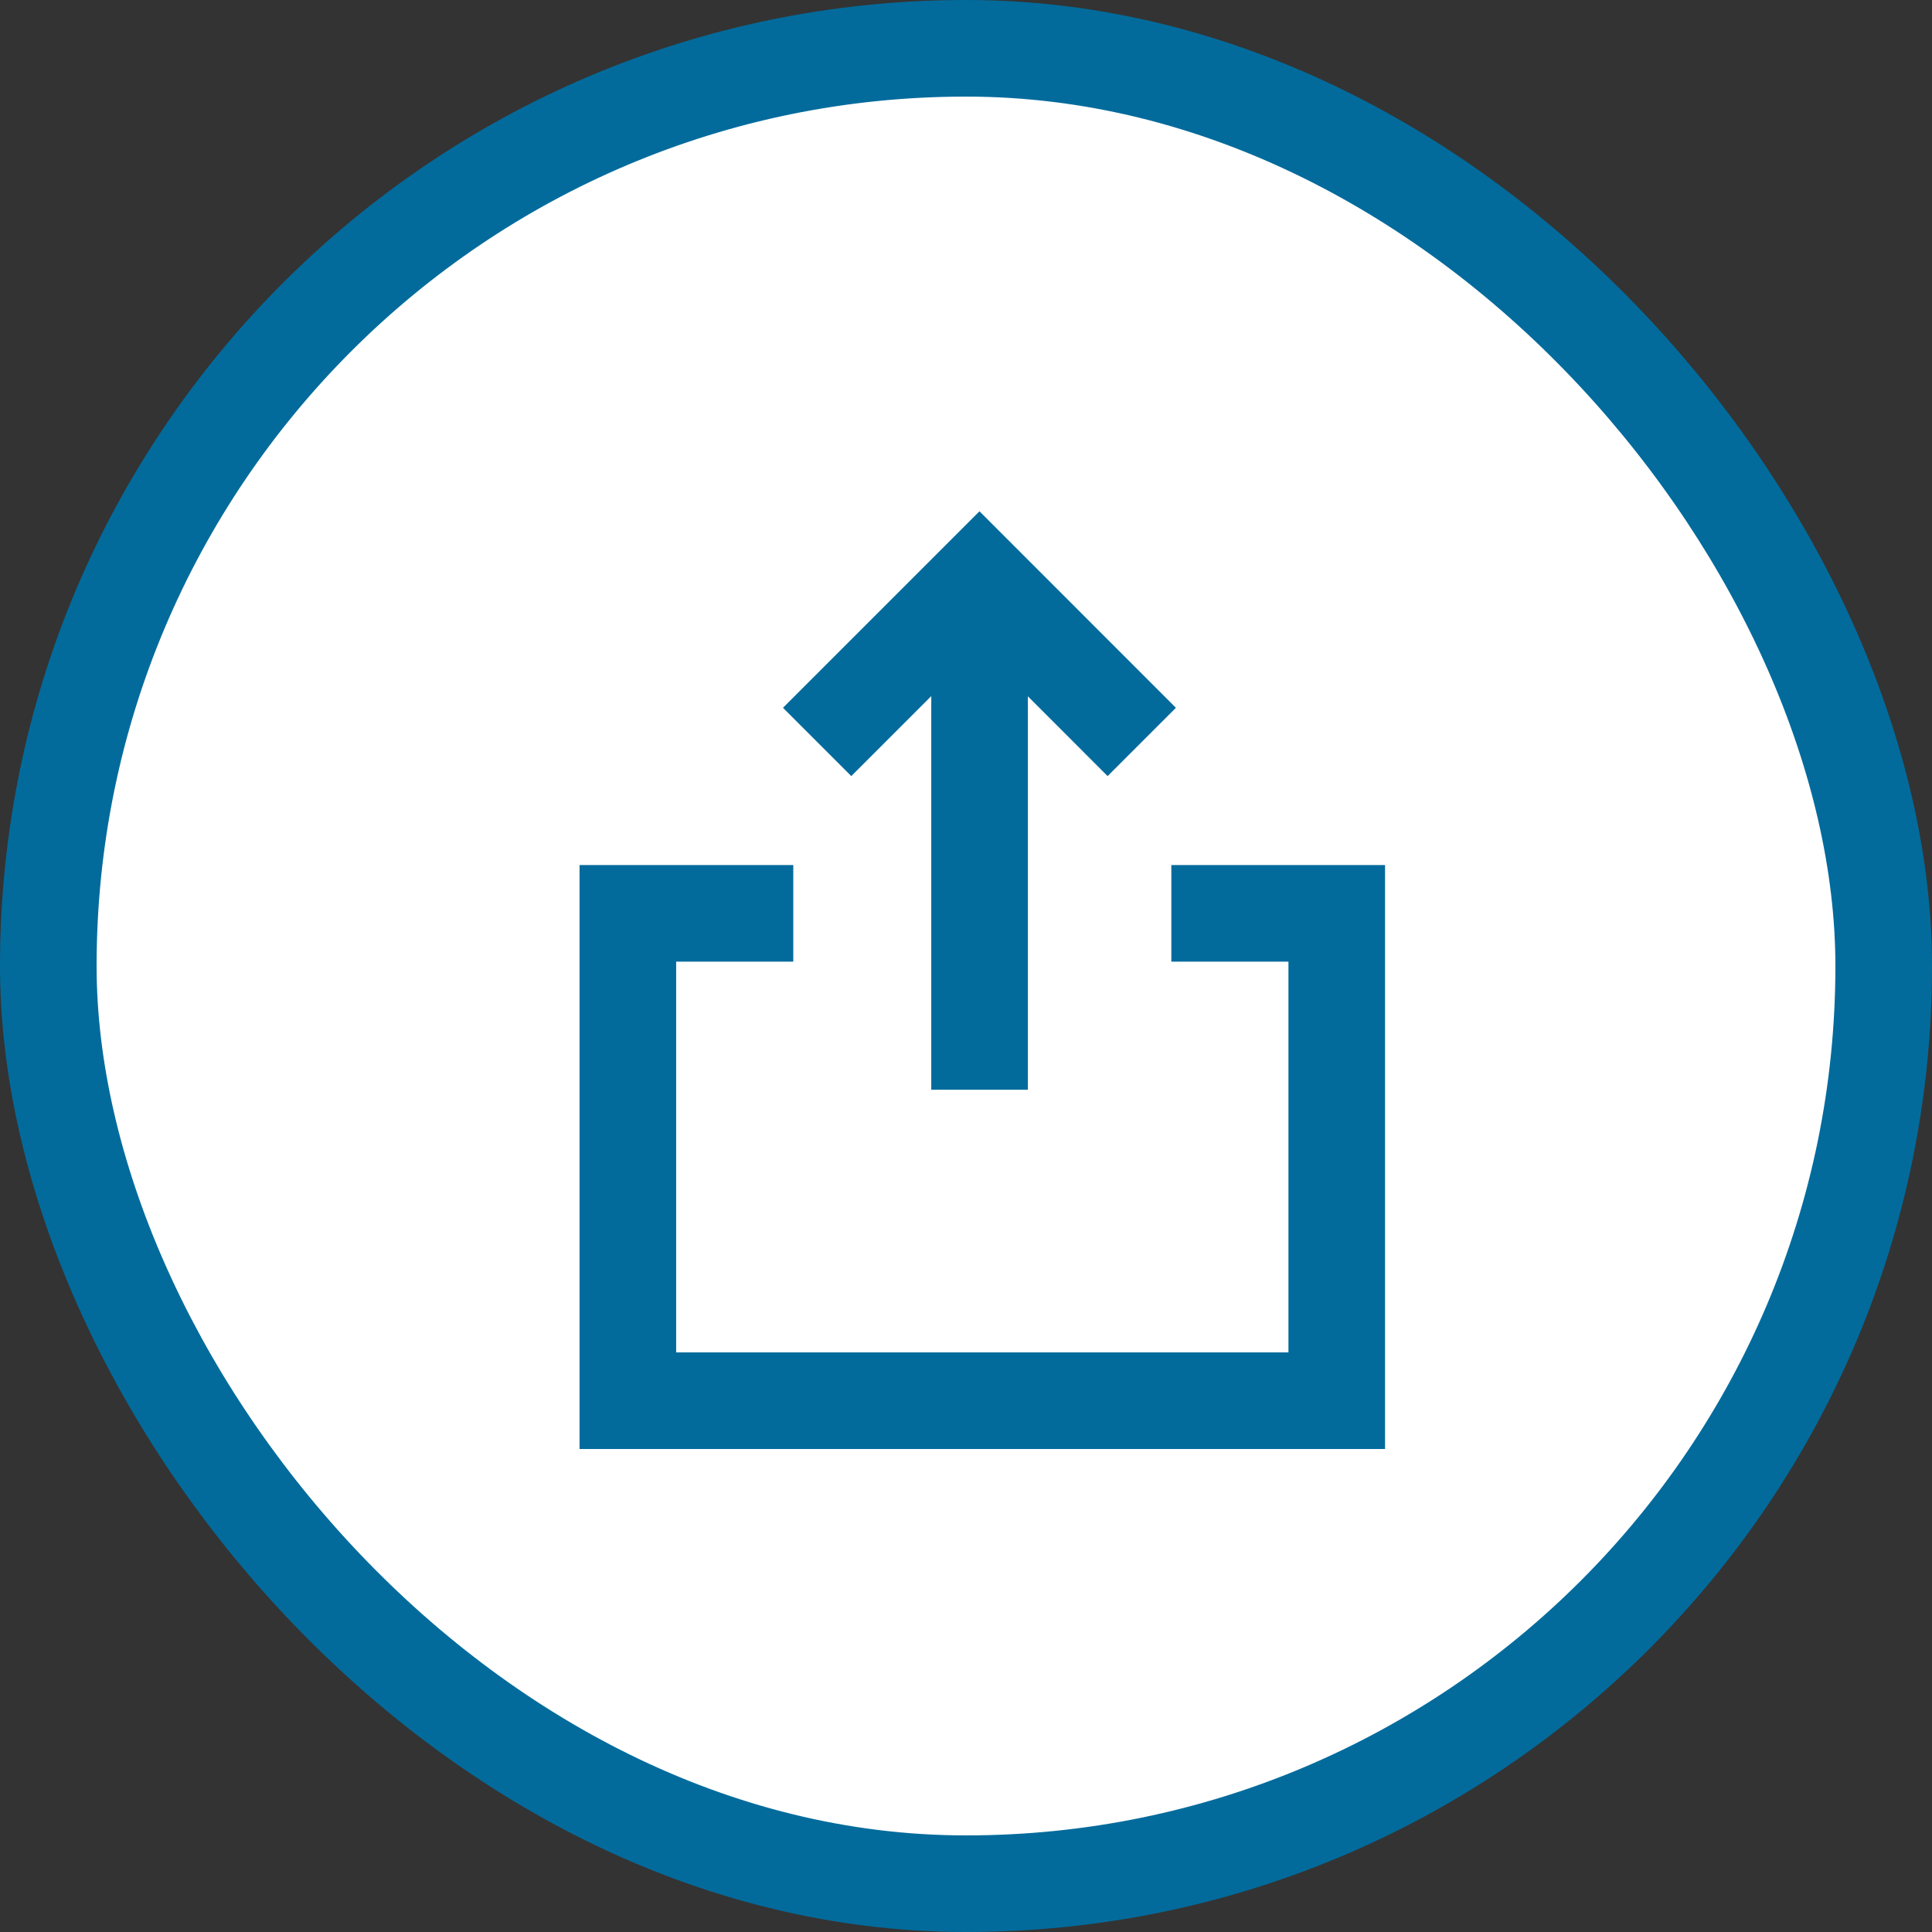
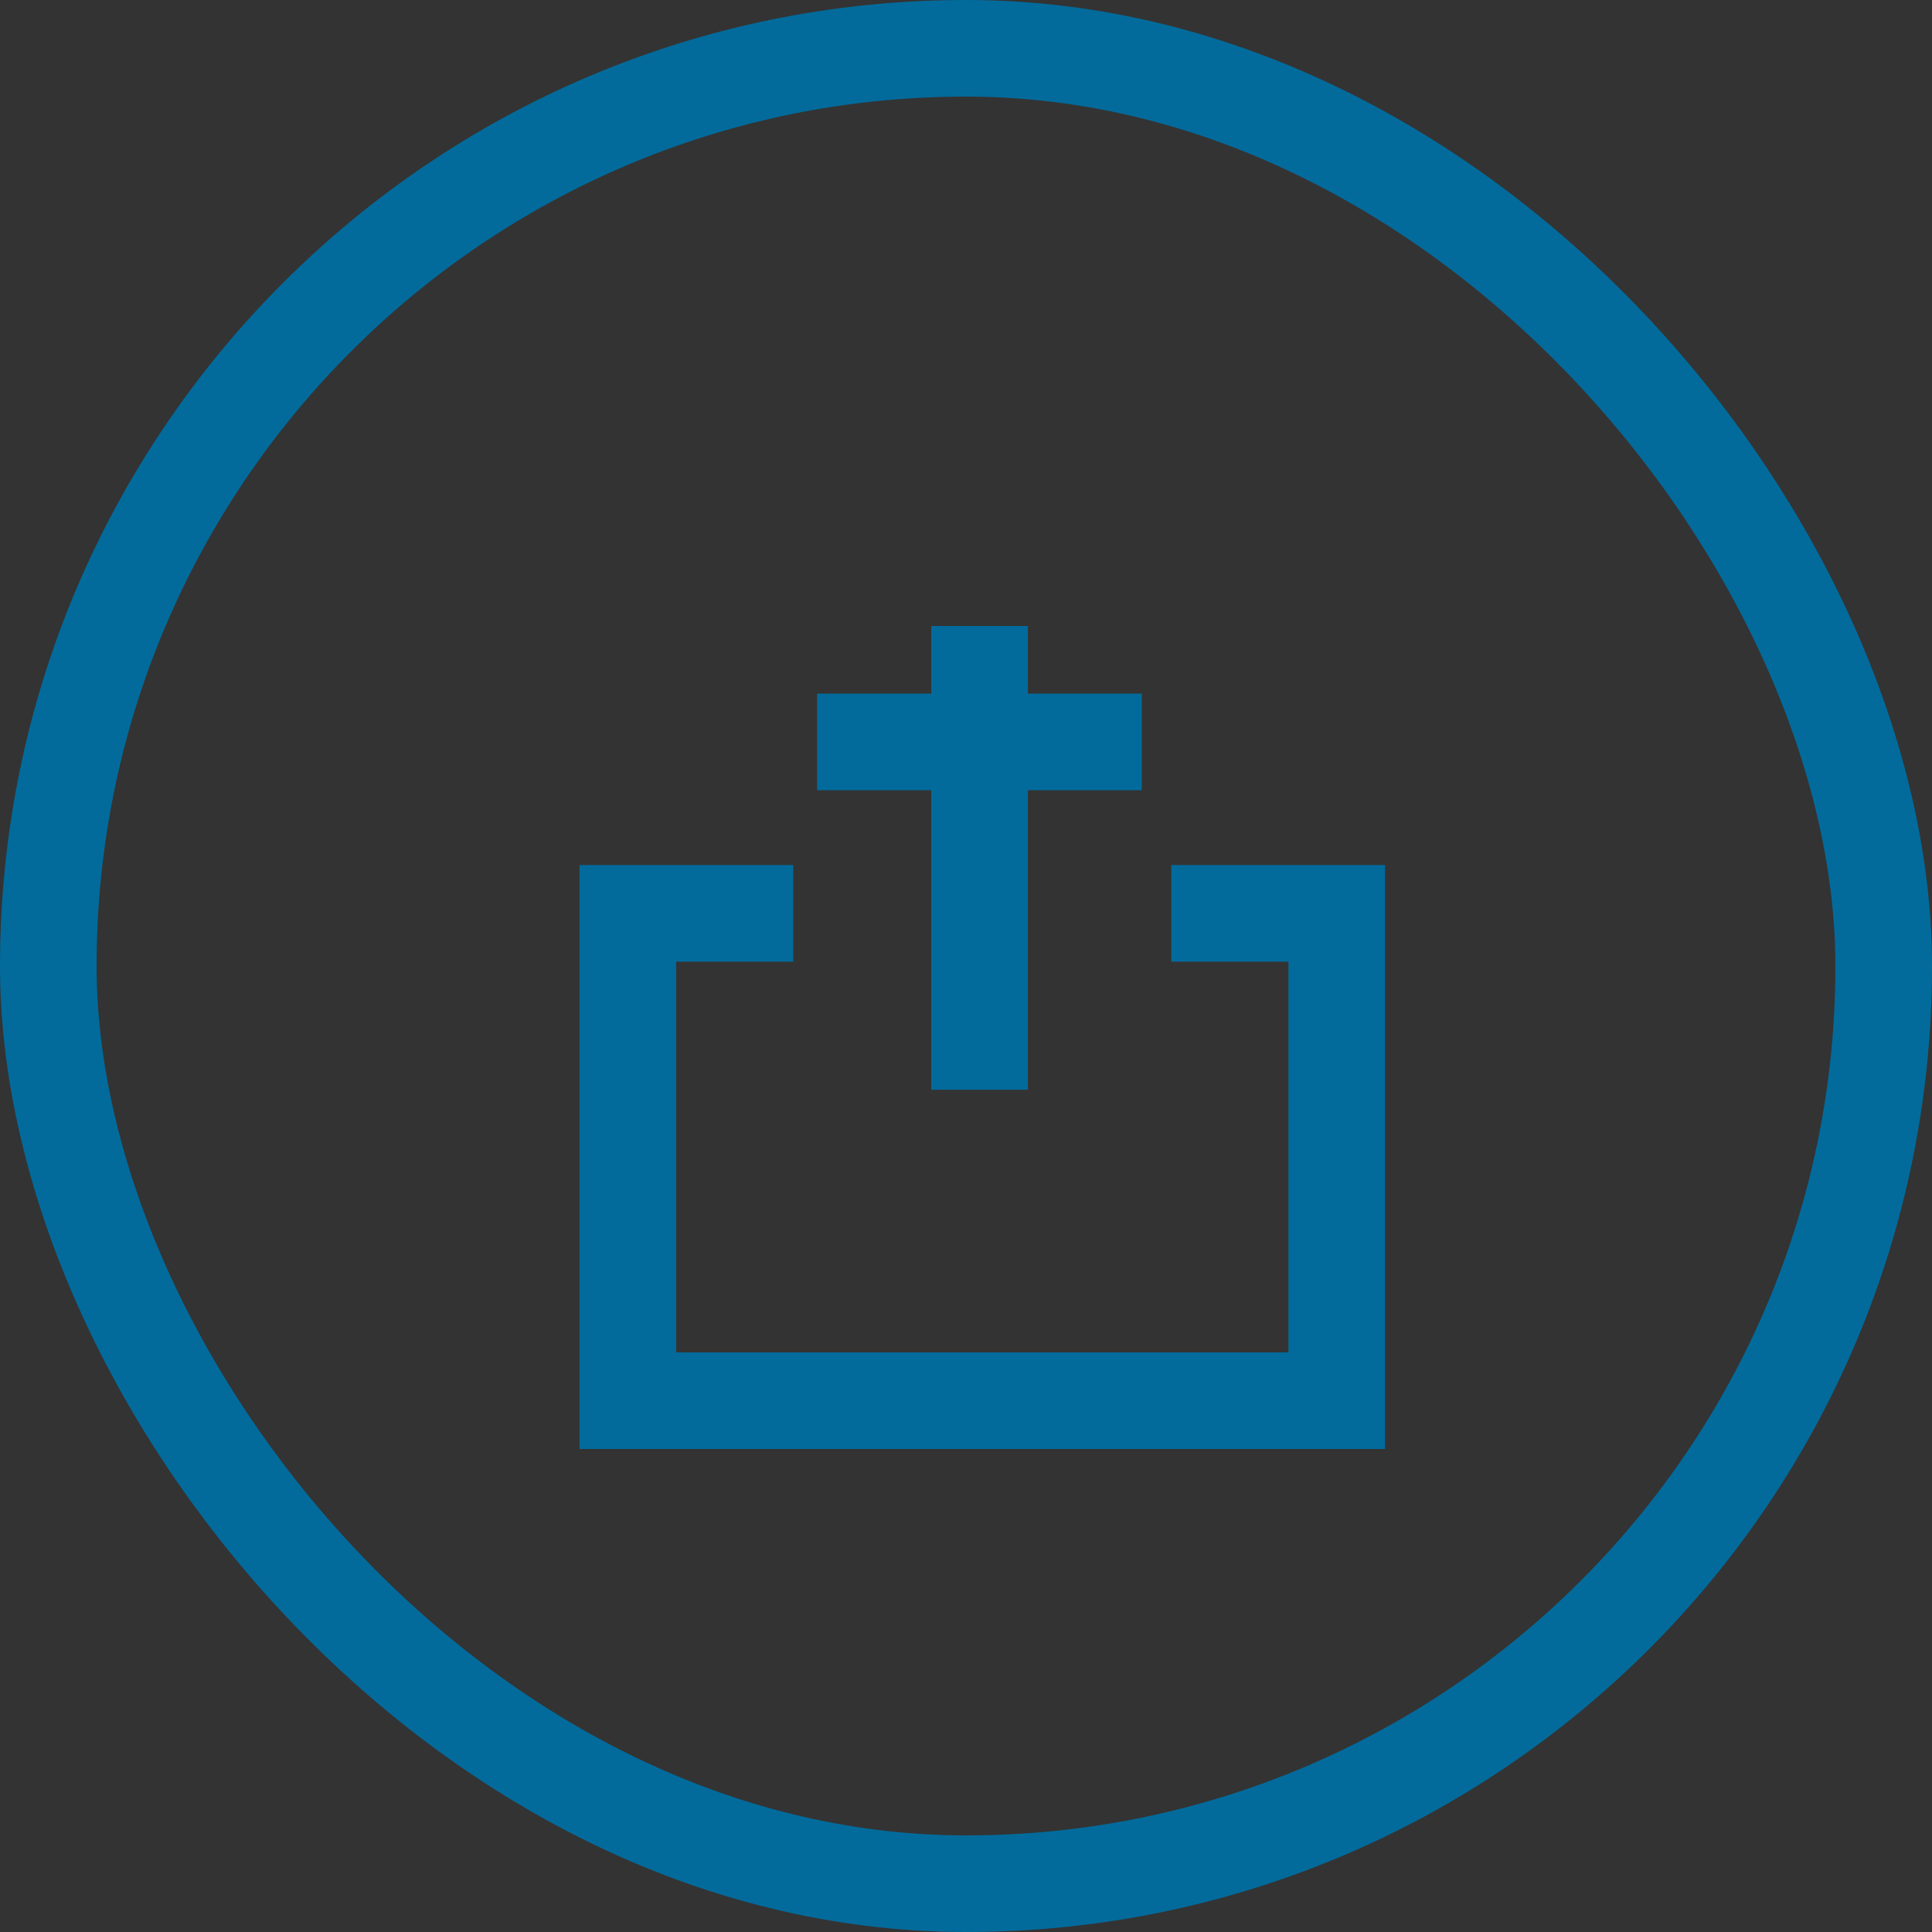
<svg xmlns="http://www.w3.org/2000/svg" width="40" height="40" viewBox="0 0 40 40" fill="none">
  <rect x="0" y="0" width="40" height="40" fill="#333333" stroke="none" />
-   <rect x="1" y="1" width="38" height="38" rx="19" fill="white" />
  <path d="M24.251 18.91L27.676 18.91L27.676 29L12.999 29L12.999 18.91L16.424 18.91" stroke="#026B9C" stroke-width="2" />
  <path d="M20.281 22.562L20.281 12.96" stroke="#026B9C" stroke-width="2" />
-   <path d="M16.918 15.361L20.279 12L23.639 15.361" stroke="#026B9C" stroke-width="2" />
+   <path d="M16.918 15.361L23.639 15.361" stroke="#026B9C" stroke-width="2" />
  <rect x="1" y="1" width="38" height="38" rx="19" stroke="#026B9C" stroke-width="2" />
</svg>